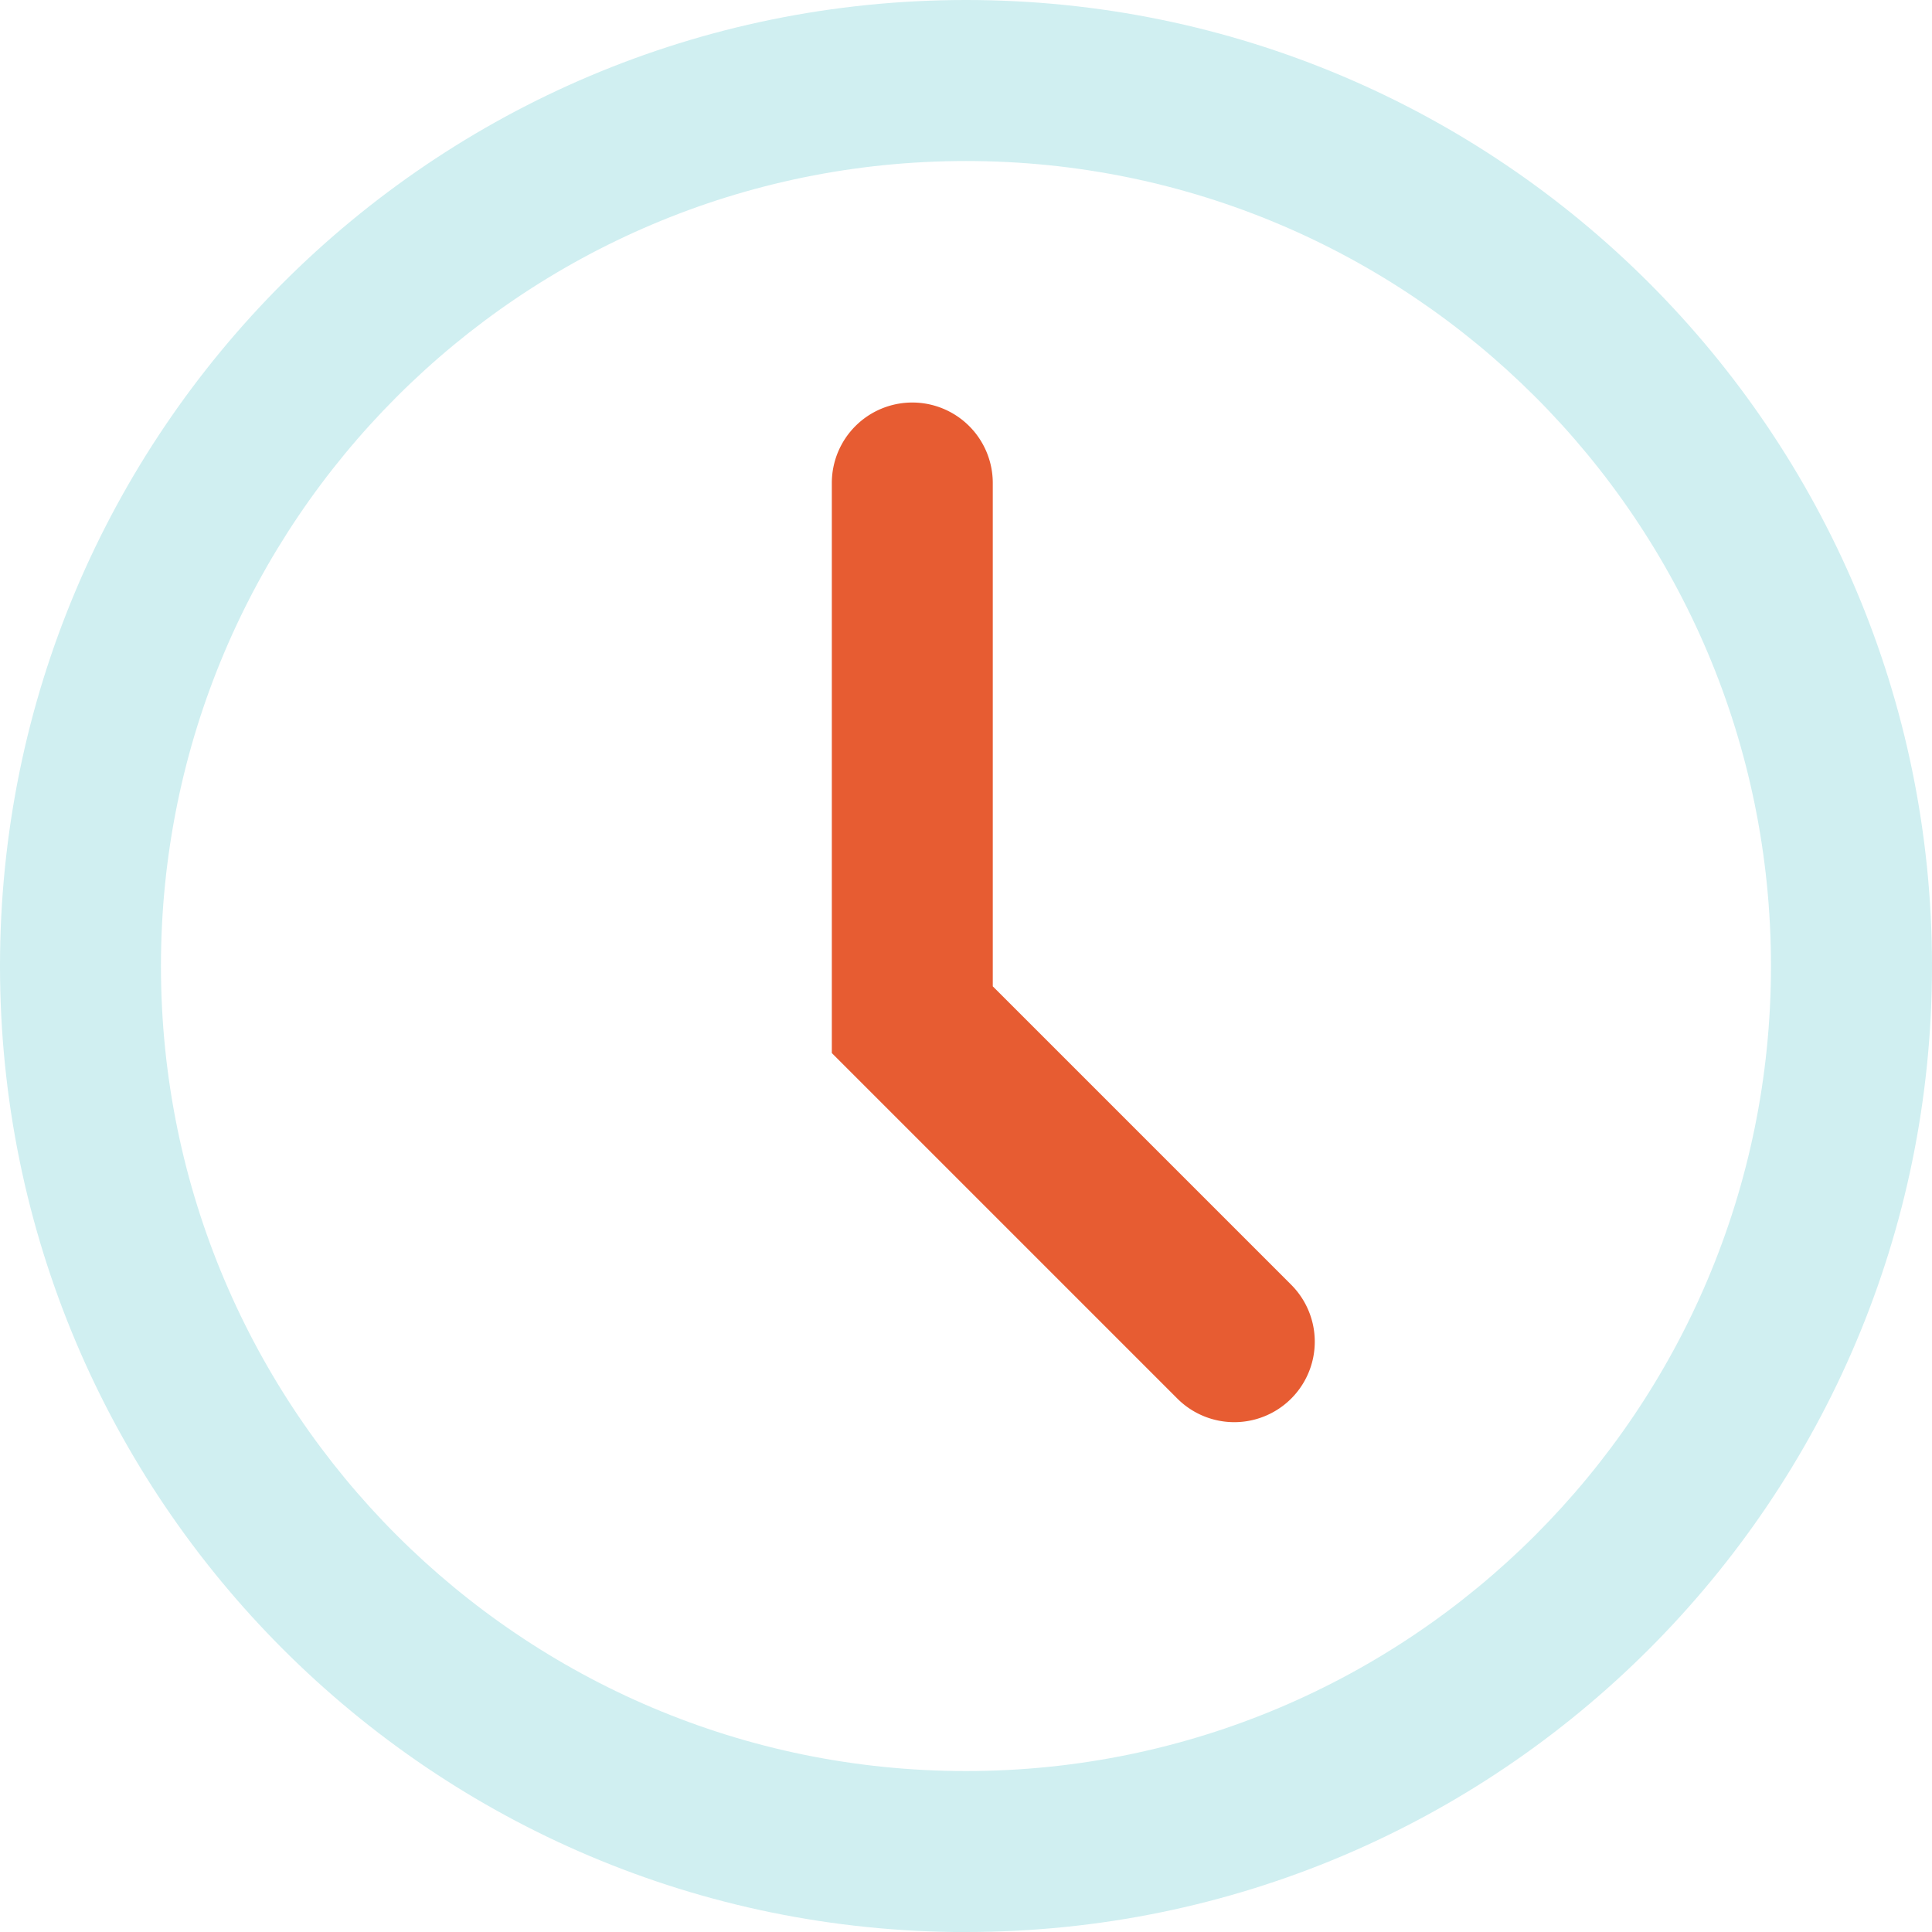
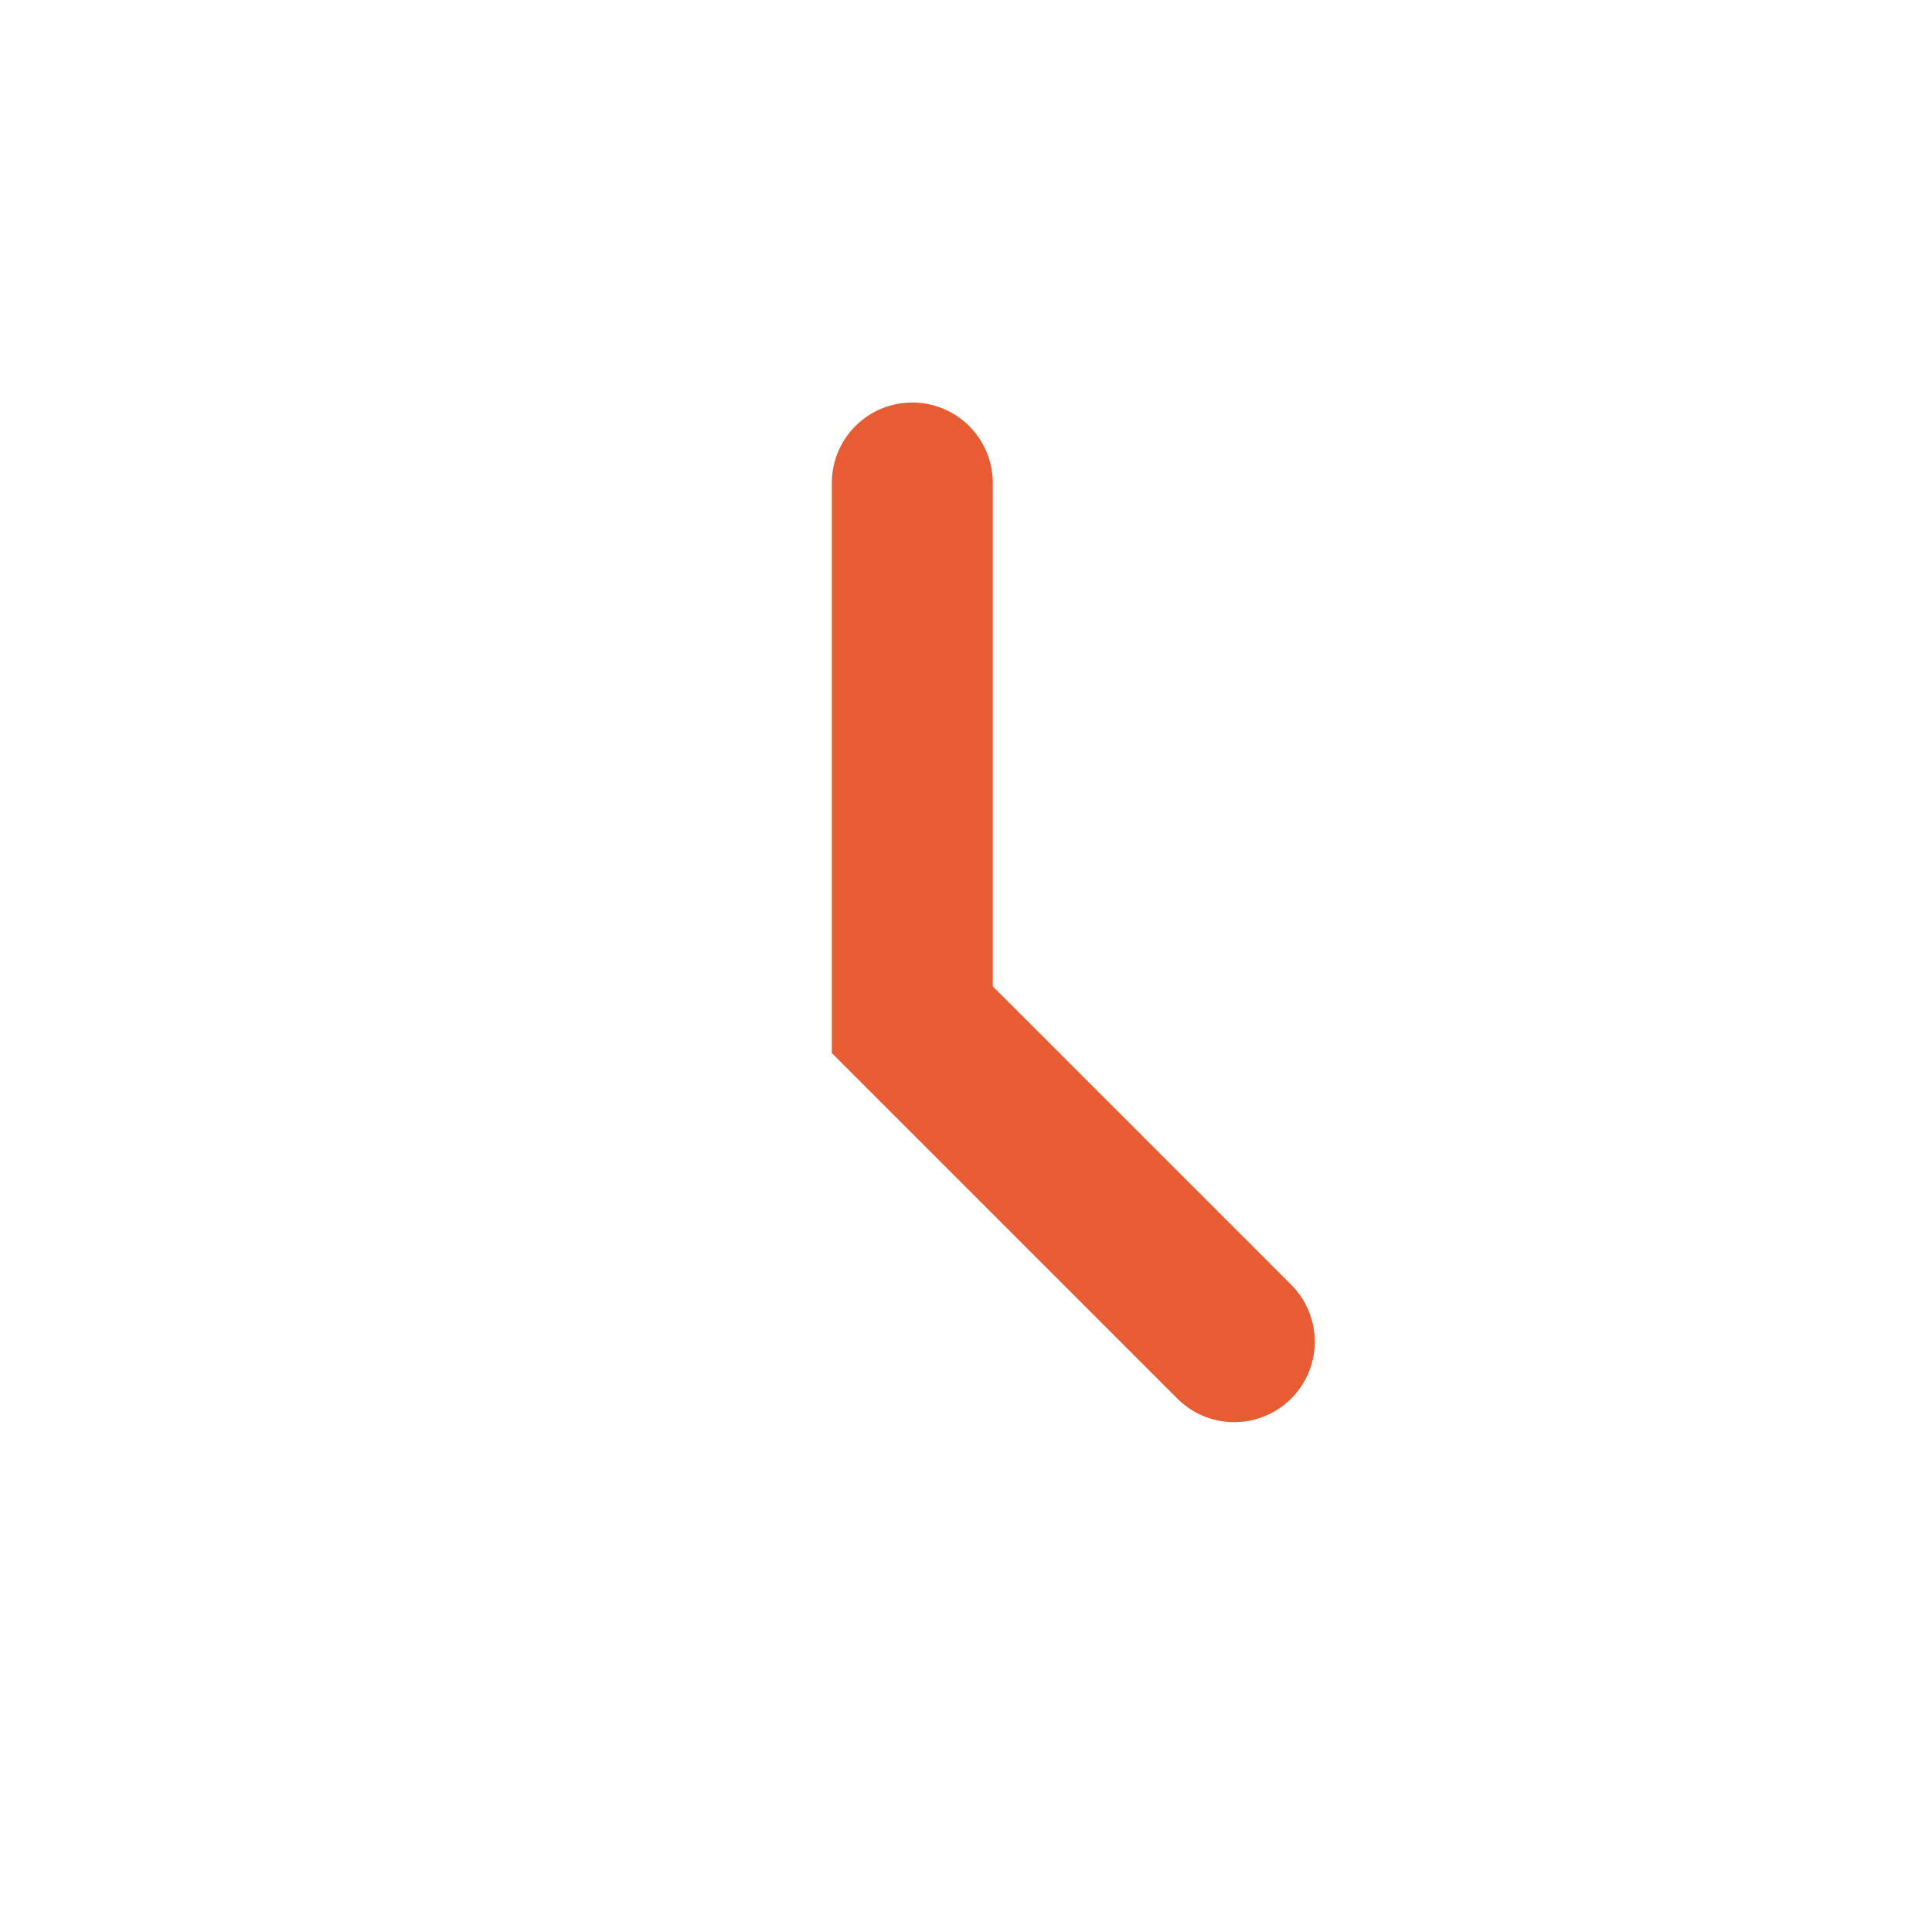
<svg xmlns="http://www.w3.org/2000/svg" viewBox="0 0 52.816 52.818">
-   <path d="M26.408 48.416c12.154 0 22.007-9.854 22.006-22.008 0-12.154-9.854-22.007-22.008-22.006C14.252 4.402 4.4 14.255 4.4 26.409c0 12.154 9.853 22.007 22.007 22.007h.001Zm0 4.4c14.585 0 26.408-11.823 26.408-26.408S40.993 0 26.408 0 0 11.823 0 26.408v.001c0 14.585 11.822 26.408 26.407 26.409h.001v-.002Z" style="fill-rule:evenodd;stroke-width:0;fill:#d0eff1" />
  <path d="M24.94 11.004a2.2 2.2 0 0 1 2.2 2.2v13.76l8.158 8.158a2.2 2.2 0 0 1-3.112 3.112l-9.446-9.446V13.204a2.2 2.2 0 0 1 2.2-2.2Z" style="fill:#e75c32;fill-rule:evenodd;stroke-width:0" />
</svg>